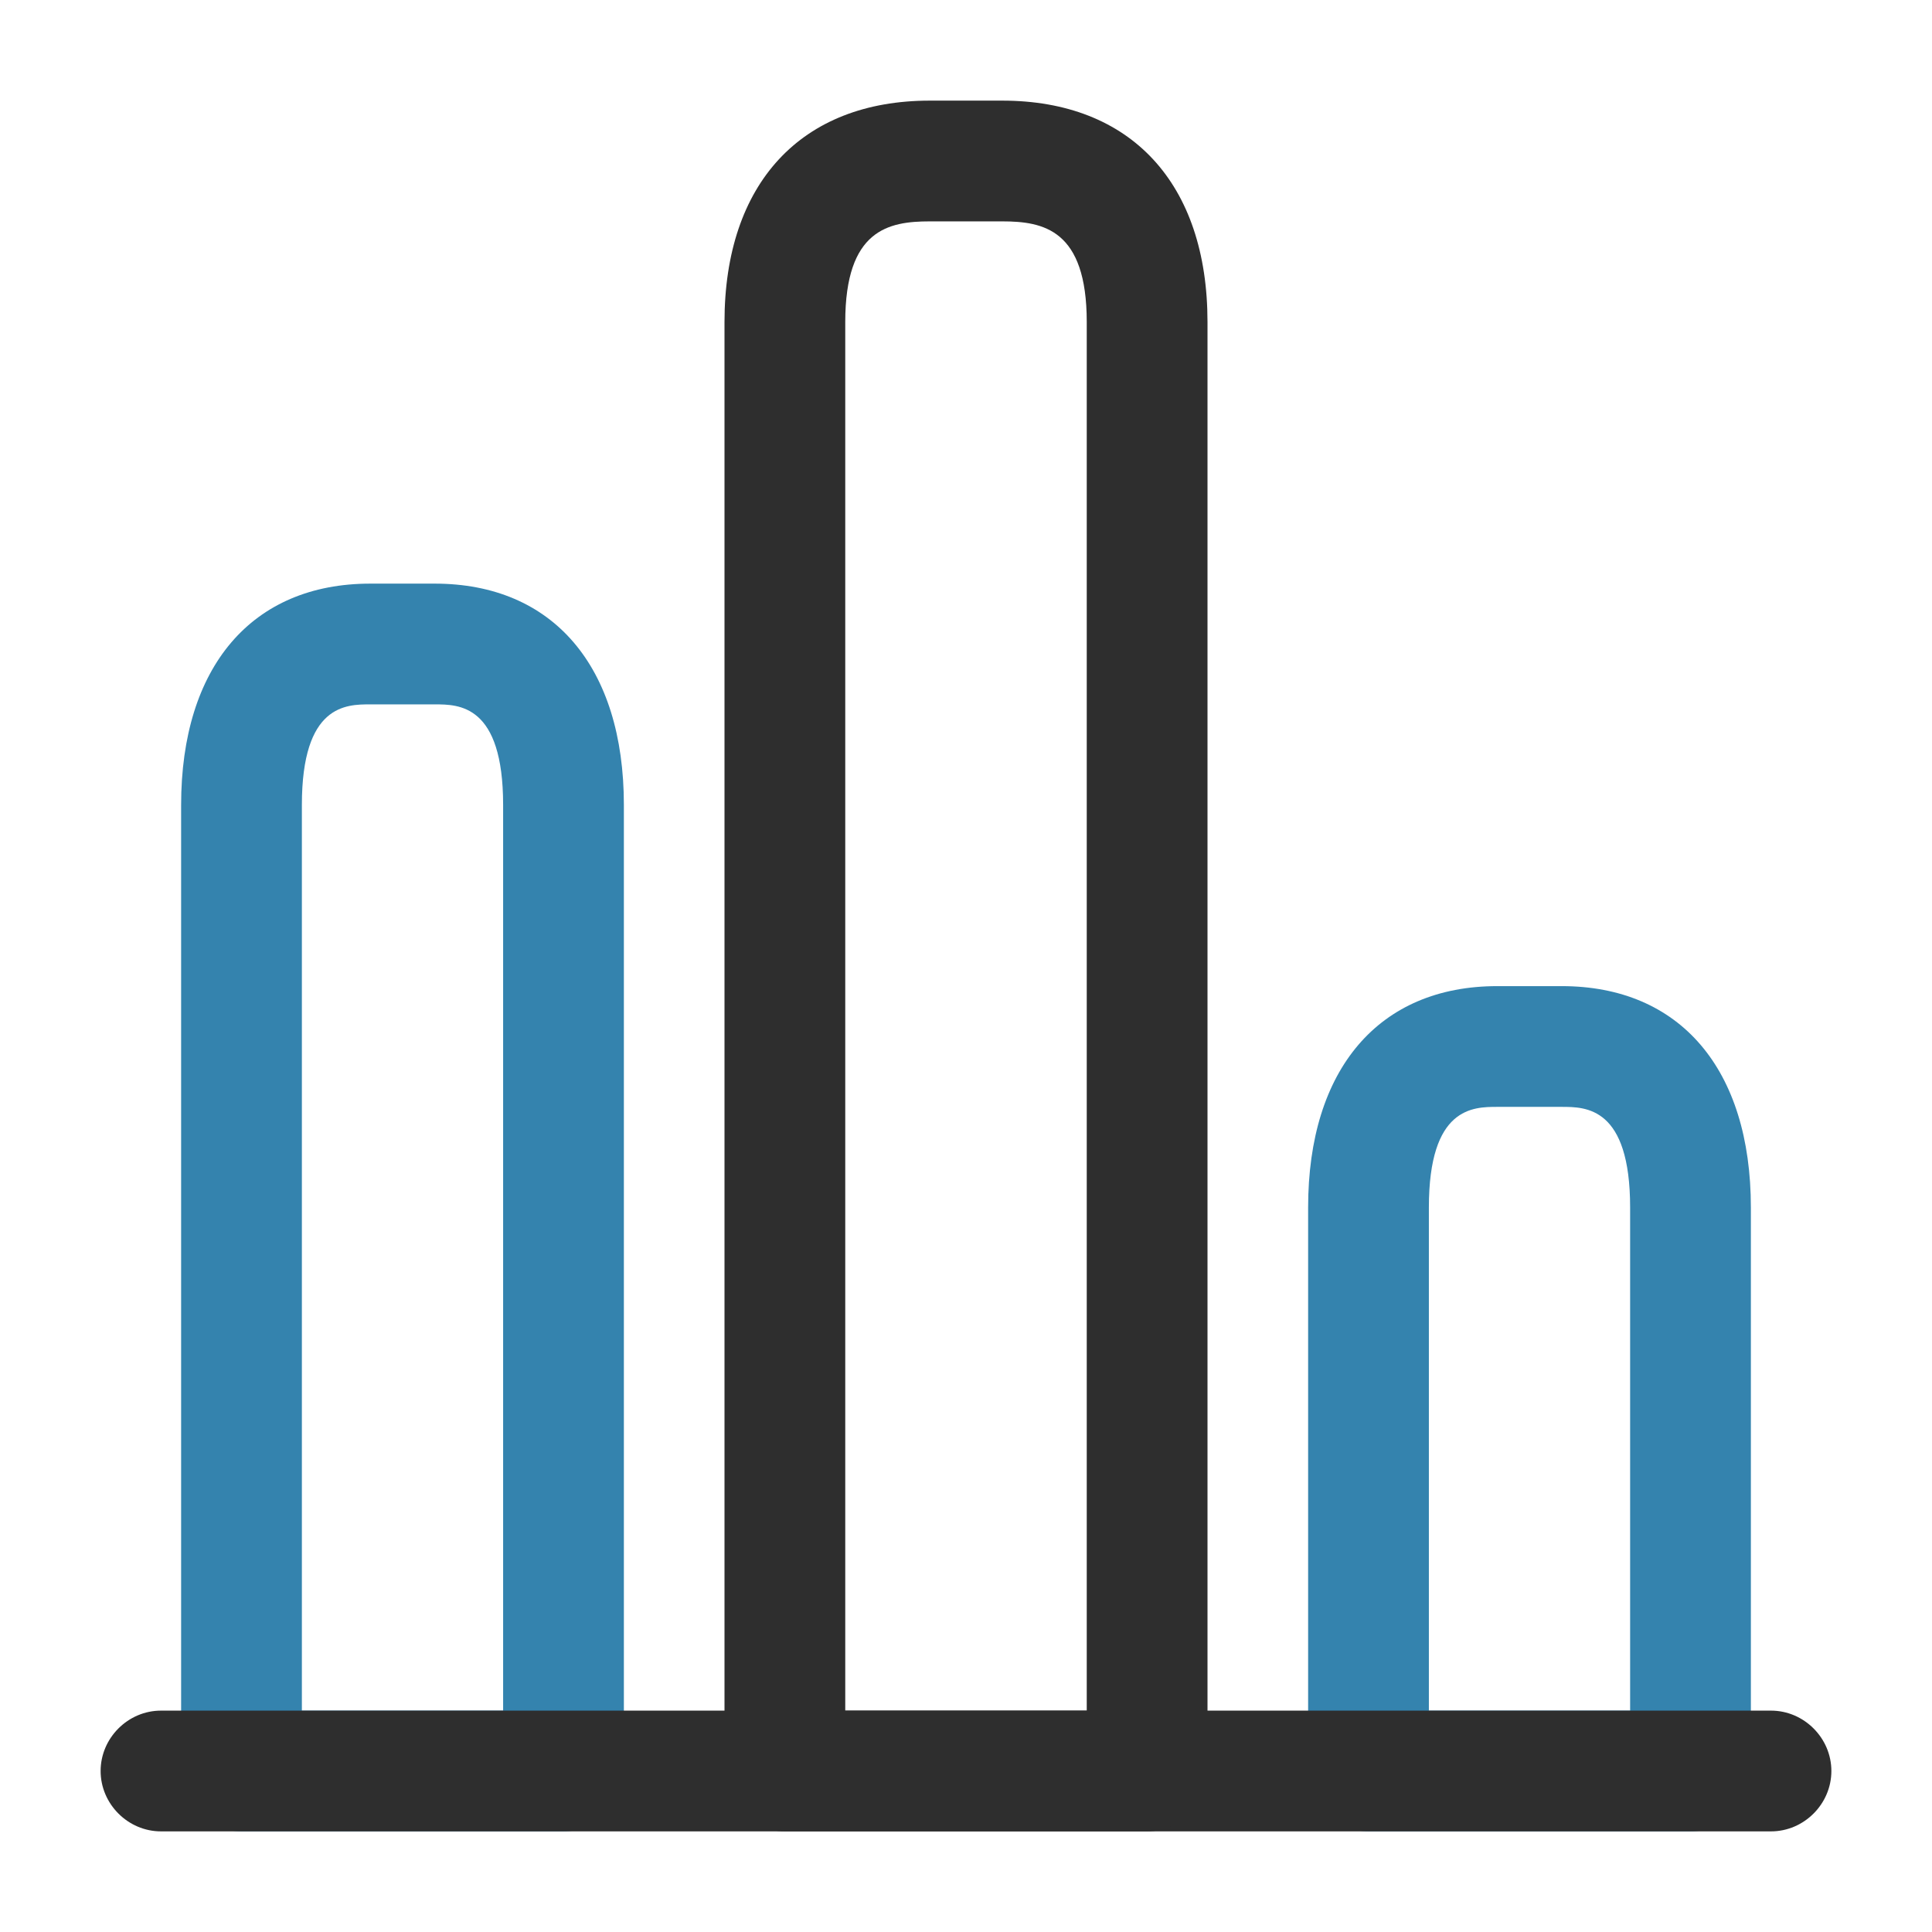
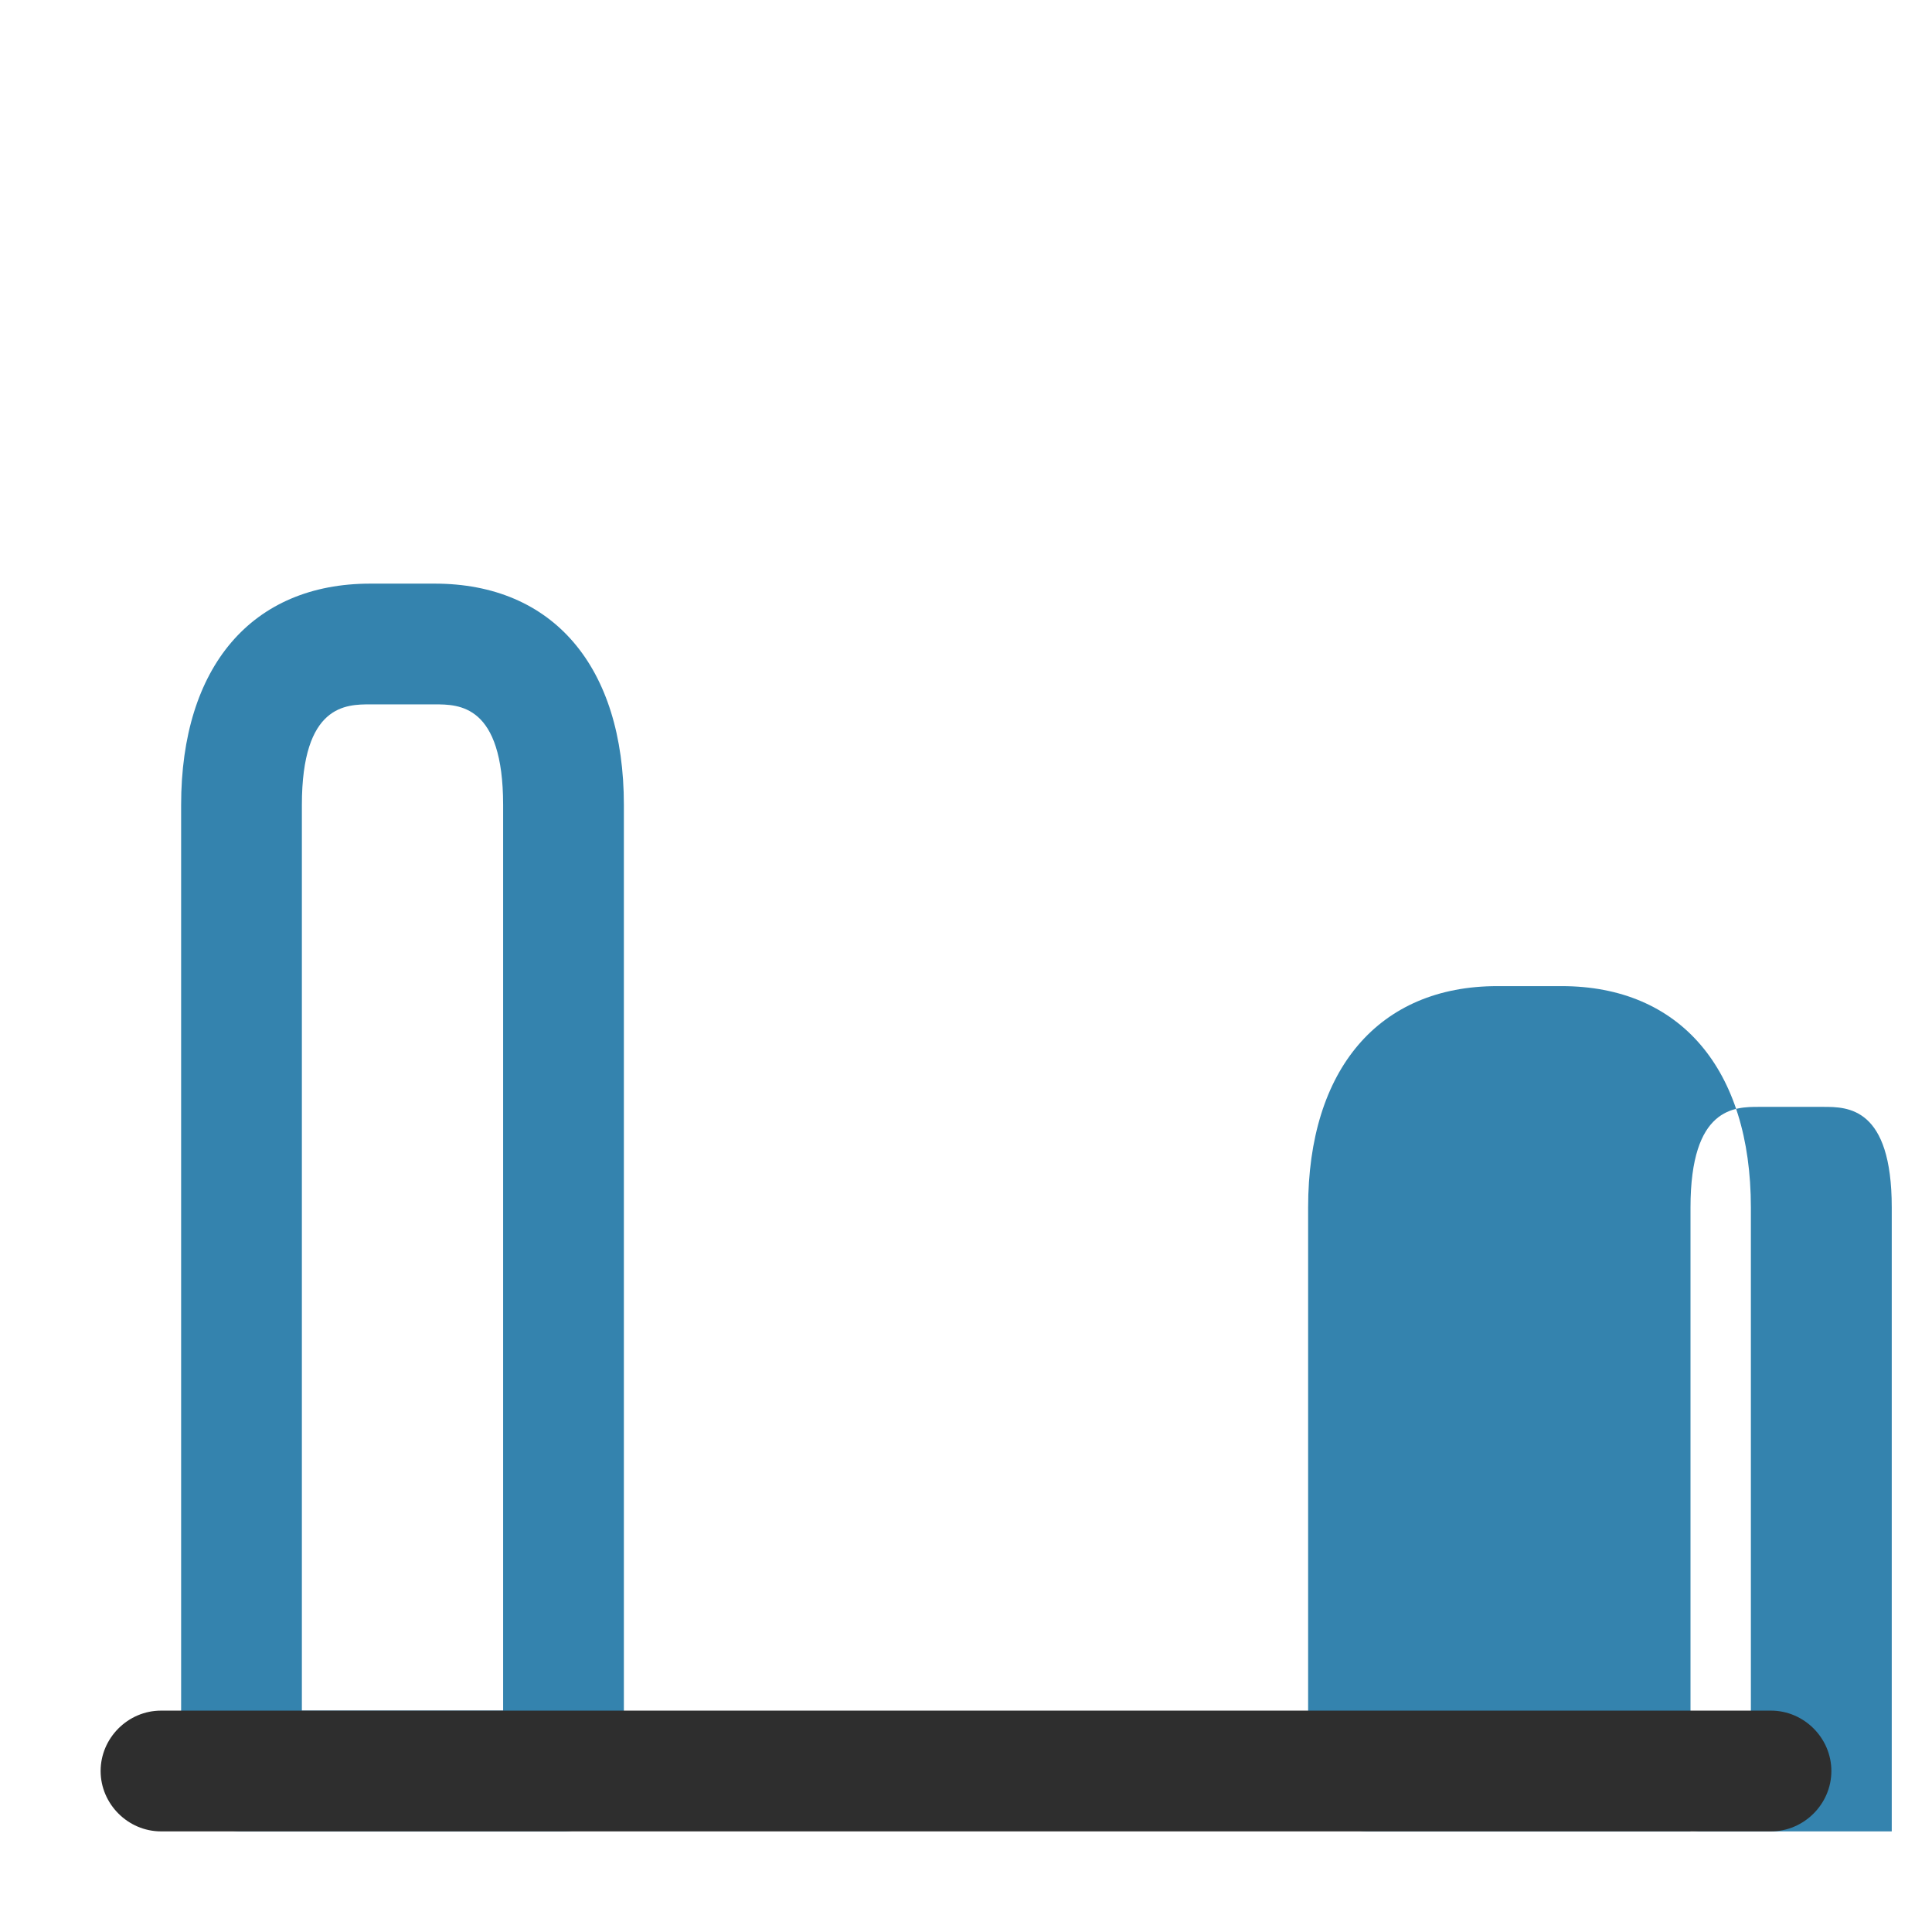
<svg xmlns="http://www.w3.org/2000/svg" width="48" height="48" fill="none">
-   <path fill="#3483ae" d="M14 45.5H6c-.82 0-1.5-.68-1.5-1.5V20c0-3.44 1.76-5.5 4.7-5.5h1.6c2.94 0 4.7 2.06 4.7 5.5v24c0 .82-.68 1.5-1.5 1.5Zm-6.5-3h5V20c0-2.5-1.1-2.5-1.7-2.5H9.2c-.6 0-1.7 0-1.7 2.5v22.5ZM42 45.5h-8c-.82 0-1.5-.68-1.5-1.5V30c0-3.44 1.76-5.5 4.7-5.5h1.6c2.94 0 4.7 2.06 4.7 5.5v14c0 .82-.68 1.5-1.5 1.5Zm-6.5-3h5V30c0-2.5-1.1-2.5-1.7-2.5h-1.6c-.6 0-1.7 0-1.7 2.5v12.5Z" />
+   <path fill="#3483ae" d="M14 45.5H6c-.82 0-1.5-.68-1.5-1.5V20c0-3.44 1.76-5.5 4.7-5.5h1.6c2.94 0 4.7 2.06 4.7 5.5v24c0 .82-.68 1.5-1.5 1.5Zm-6.5-3h5V20c0-2.5-1.1-2.5-1.7-2.5H9.2c-.6 0-1.7 0-1.7 2.5v22.5ZM42 45.5h-8c-.82 0-1.5-.68-1.5-1.5V30c0-3.44 1.76-5.5 4.7-5.5h1.6c2.94 0 4.7 2.06 4.7 5.5v14c0 .82-.68 1.5-1.5 1.5Zh5V30c0-2.5-1.1-2.5-1.7-2.5h-1.6c-.6 0-1.7 0-1.7 2.5v12.5Z" />
  <path fill="#2E2E2E" d="M44 45.5H4c-.82 0-1.5-.68-1.5-1.5s.68-1.5 1.5-1.5h40c.82 0 1.5.68 1.5 1.5s-.68 1.5-1.5 1.5Z" />
-   <path fill="#2E2E2E" d="M28.5 45.5h-9c-.82 0-1.5-.68-1.5-1.5V8c0-3.44 1.9-5.5 5.1-5.5h1.8C28.1 2.5 30 4.56 30 8v36c0 .82-.68 1.5-1.5 1.5Zm-7.5-3h6V8c0-2.3-1.08-2.5-2.1-2.5h-1.8c-1.02 0-2.1.2-2.1 2.5v34.5Z" />
</svg>